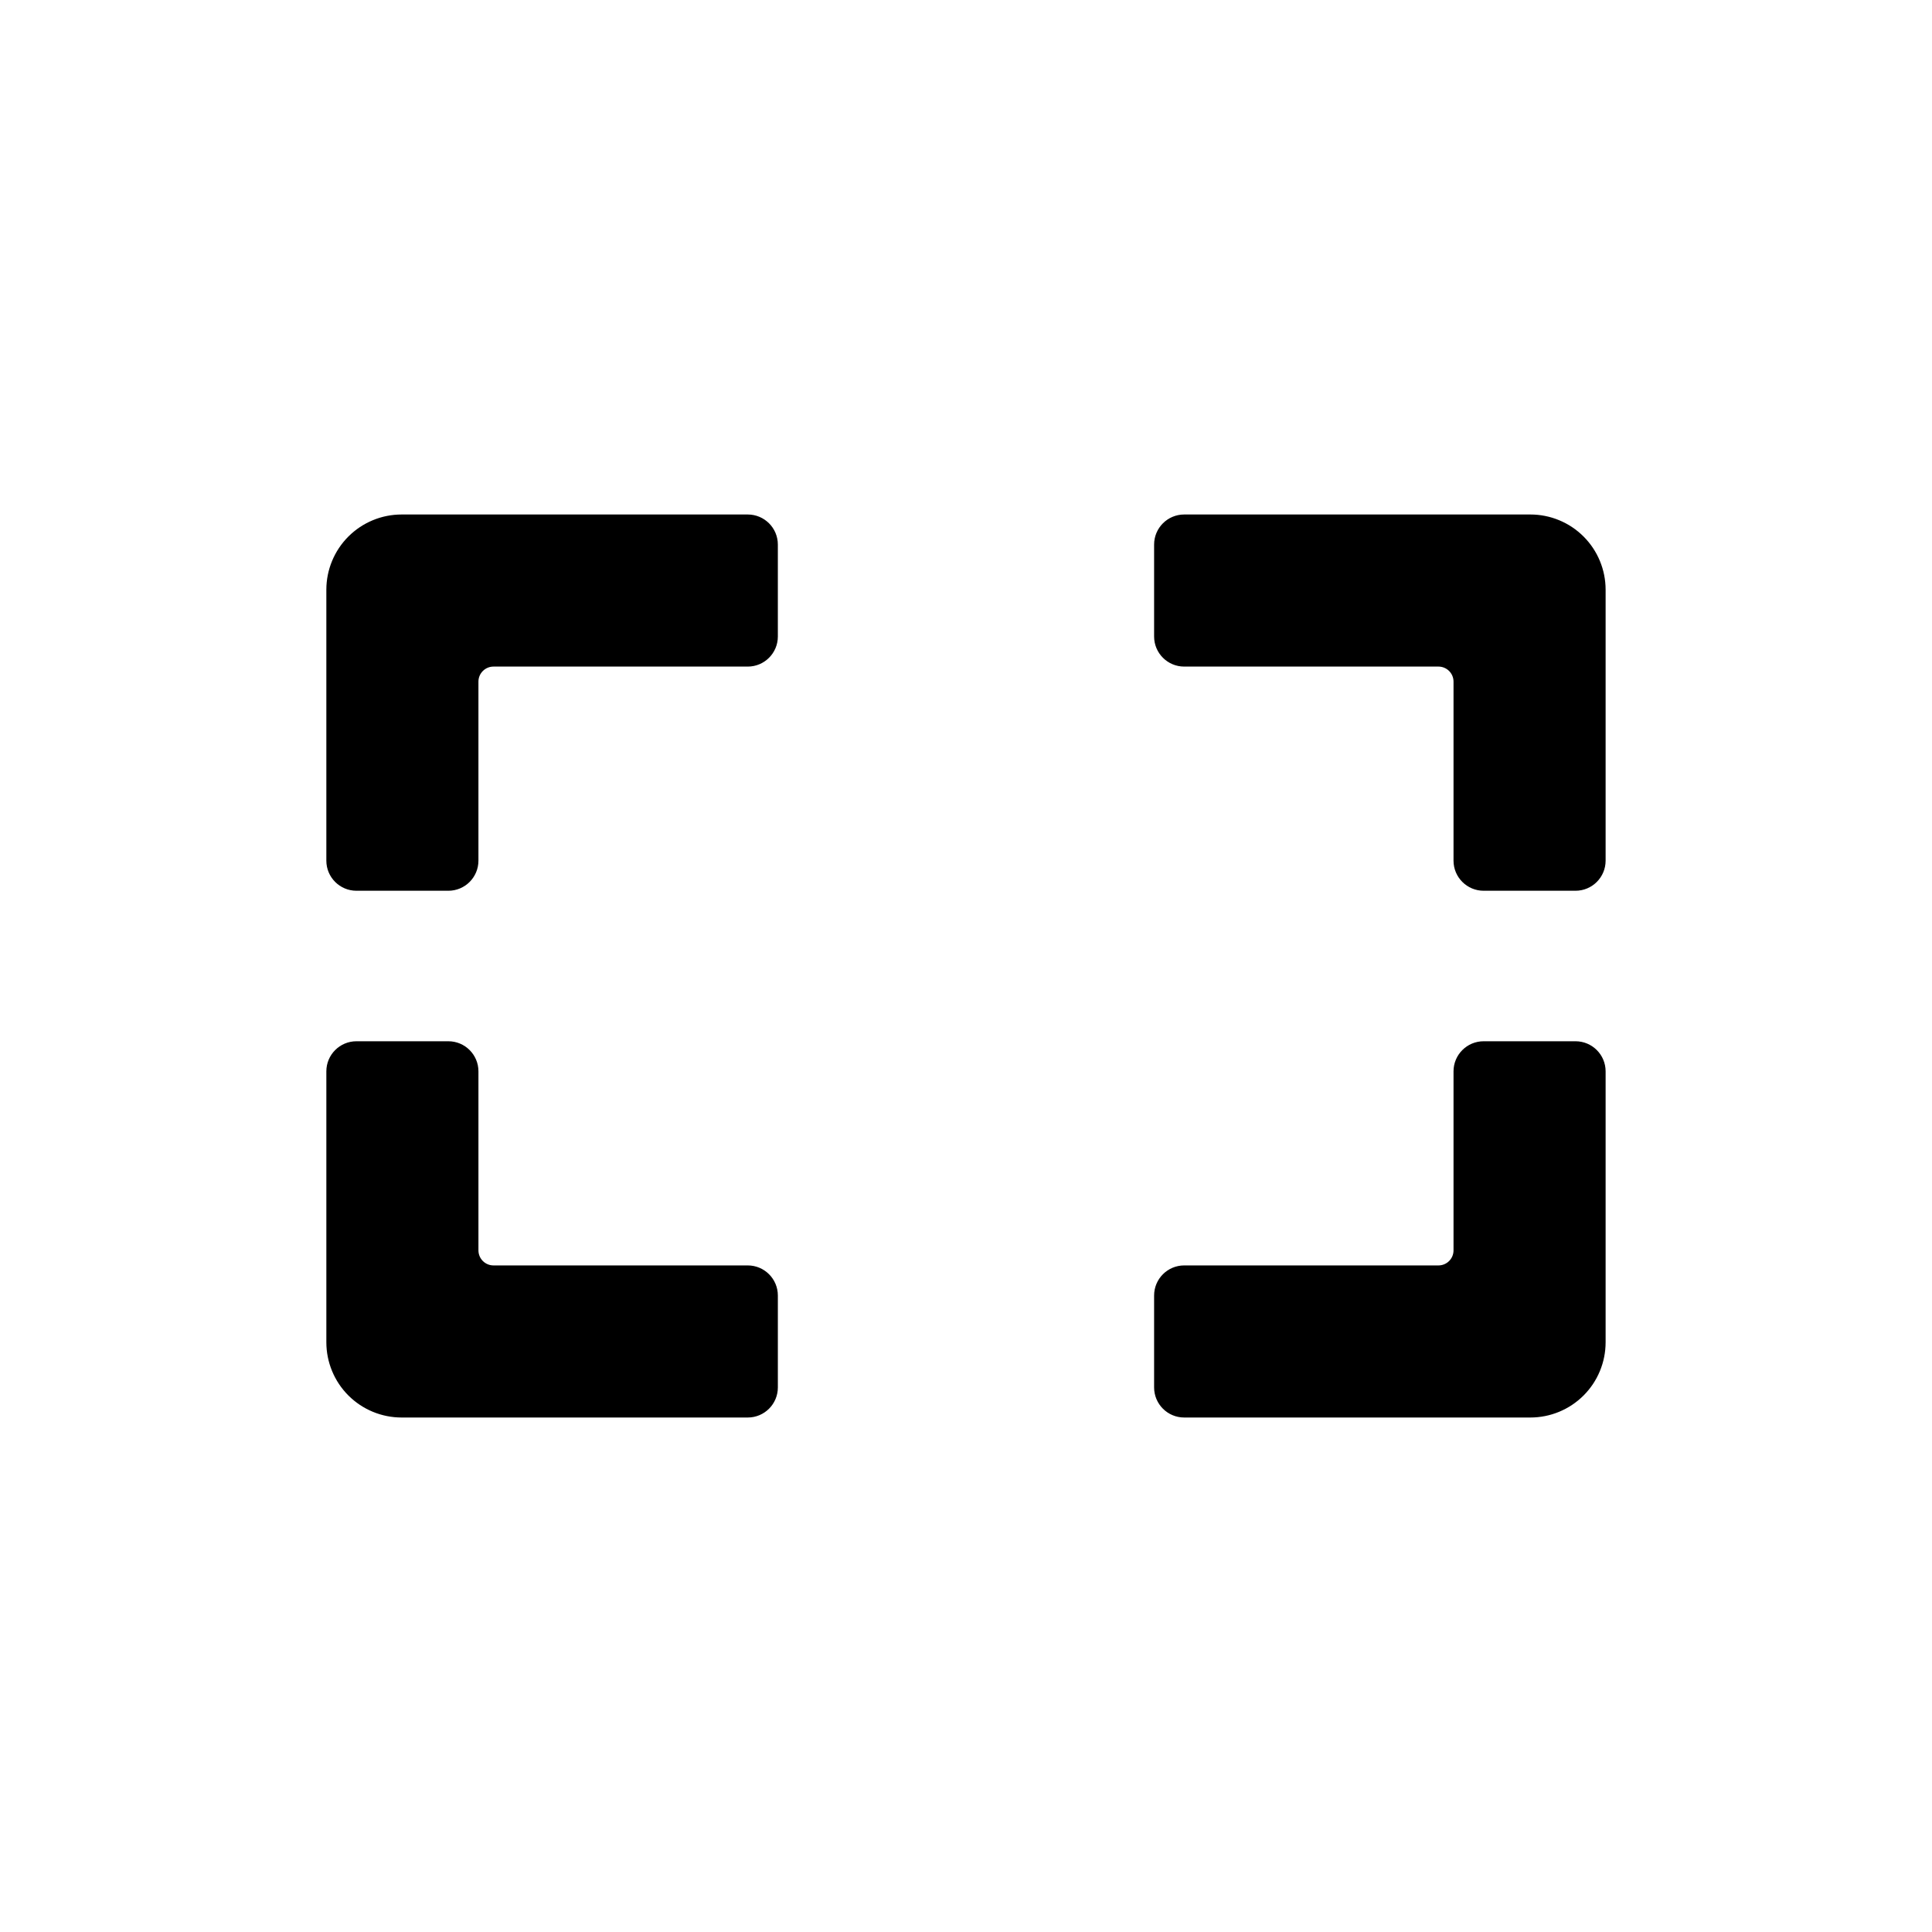
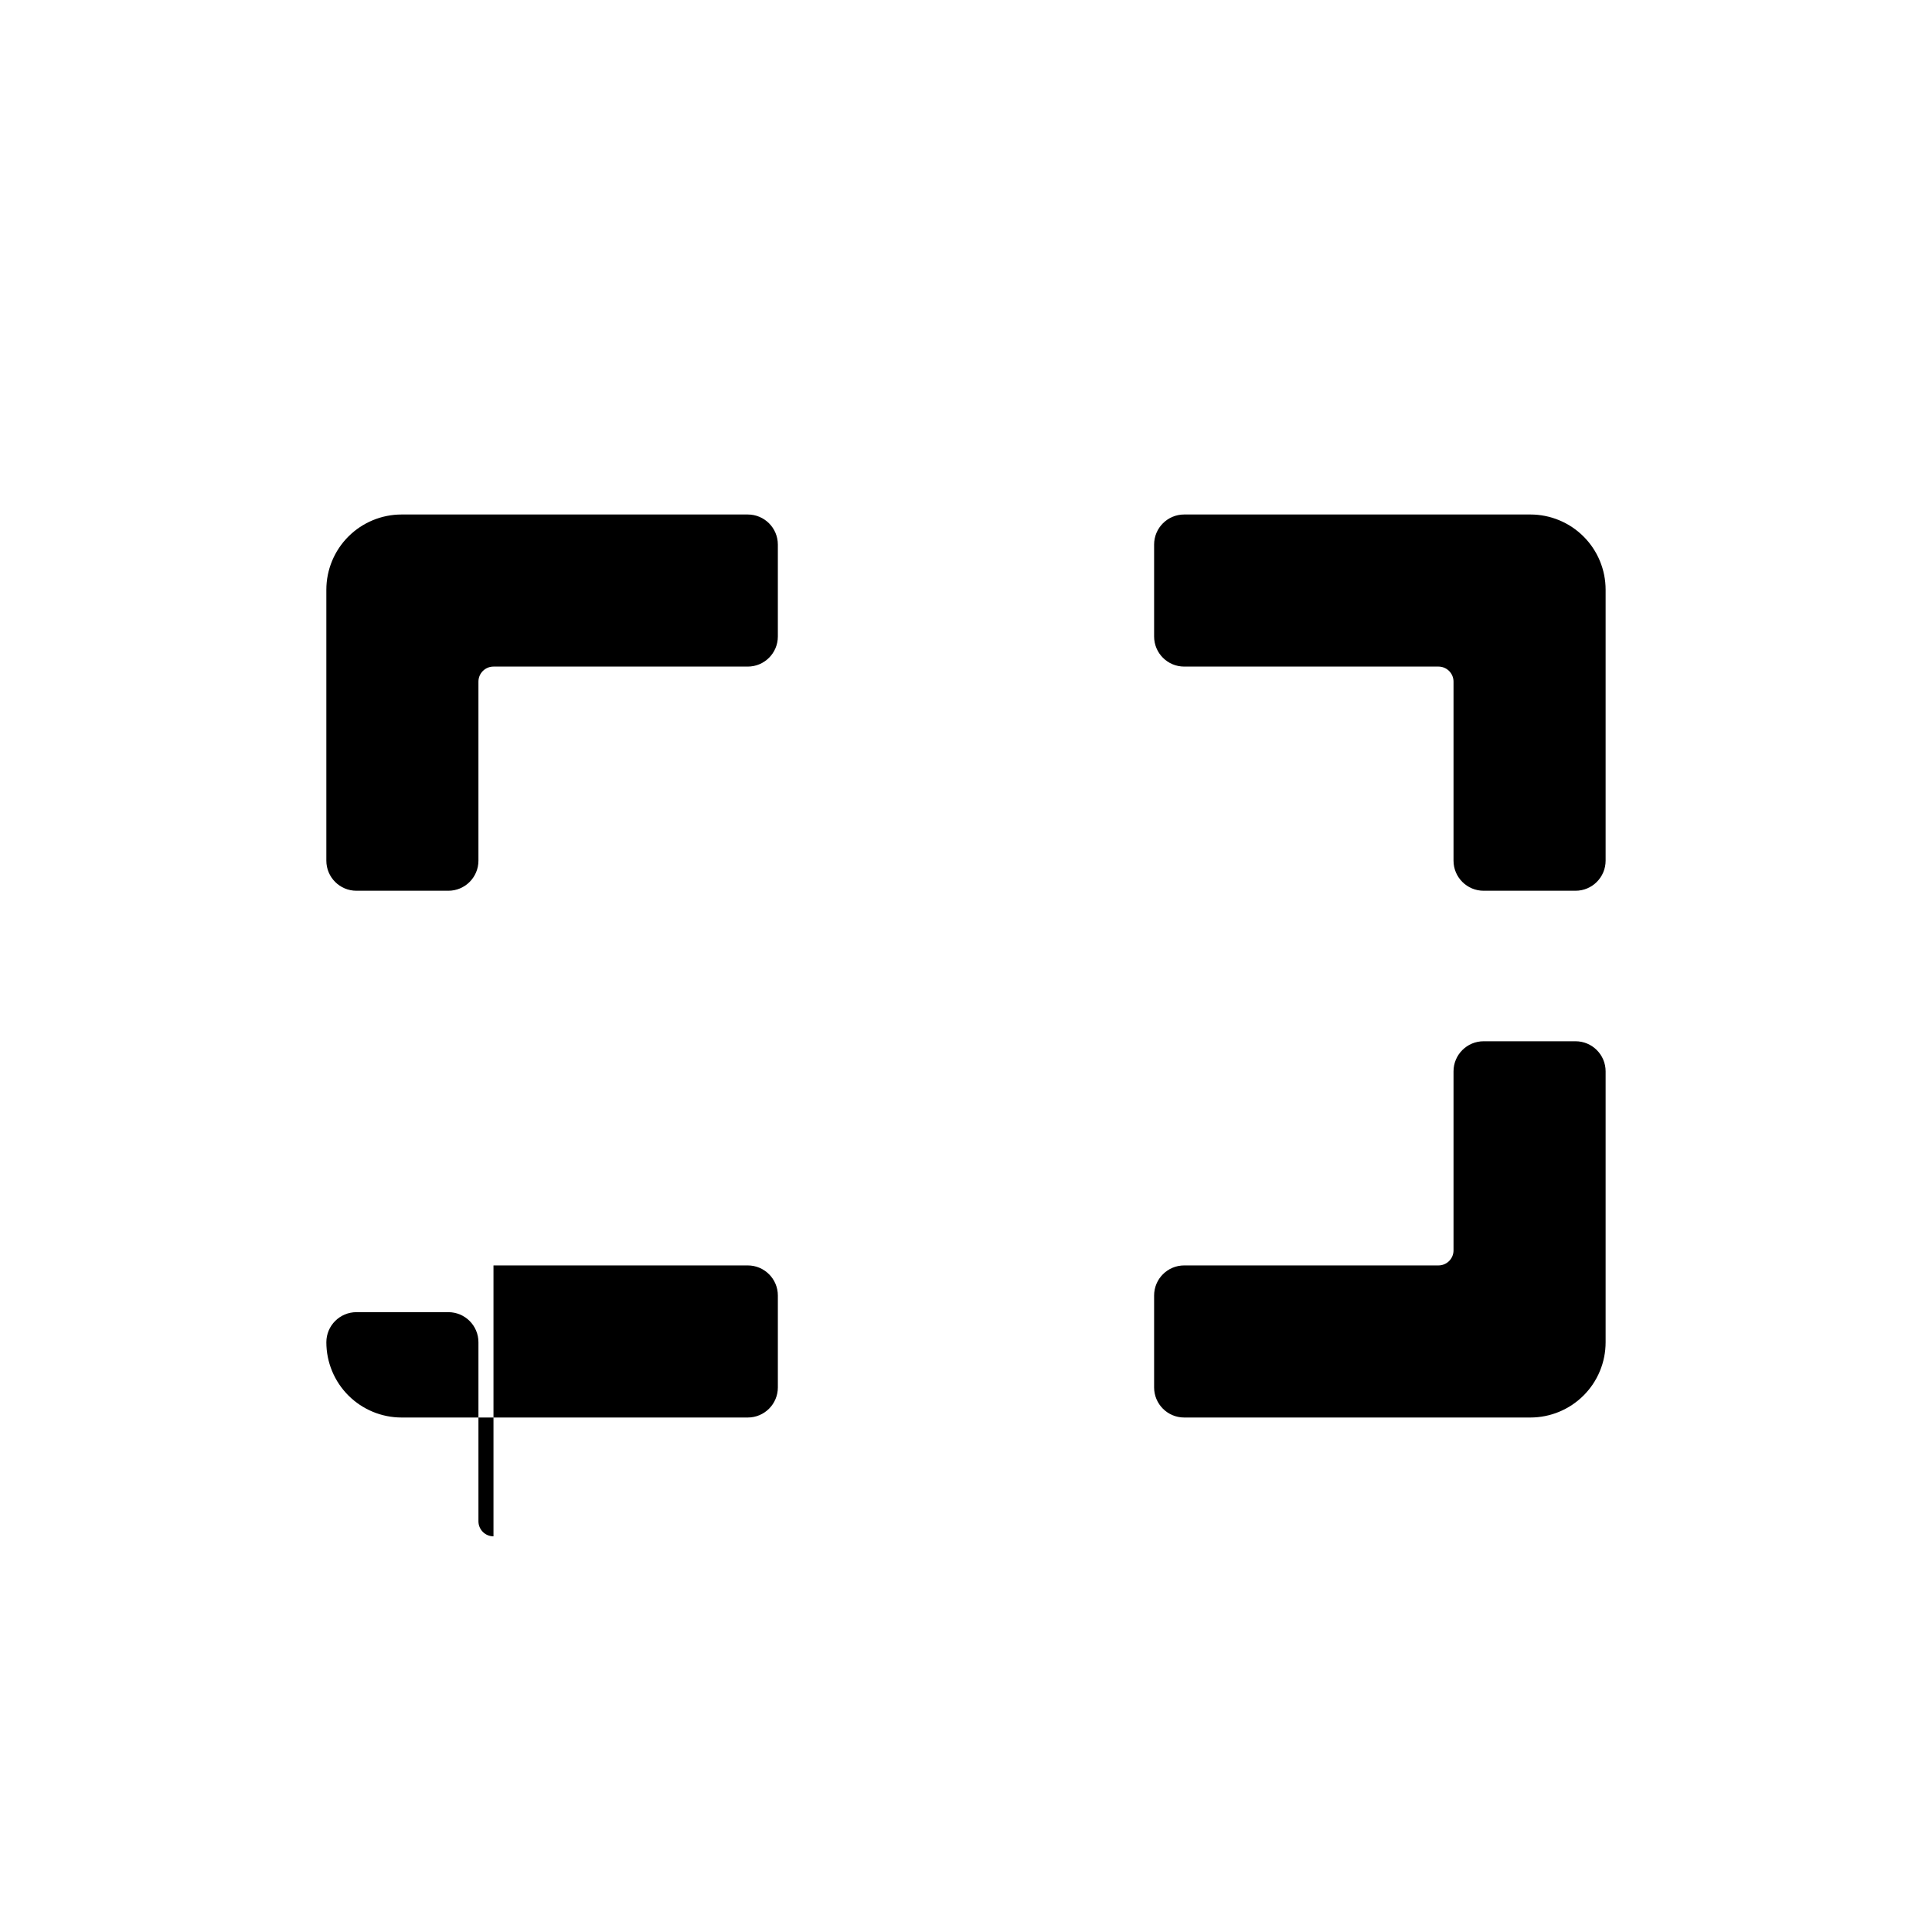
<svg xmlns="http://www.w3.org/2000/svg" fill="#000000" width="800px" height="800px" version="1.1" viewBox="144 144 512 512">
-   <path d="m274.78 479.35h67.383c4.406 0 7.977 3.574 7.977 7.977v24.352c0 4.406-3.57 7.977-7.977 7.977h-91.734c-5.289 0-10.359-2.102-14.102-5.84-3.738-3.738-5.84-8.812-5.84-14.102v-71.793c0-4.406 3.57-7.977 7.977-7.977h24.352c4.406 0 7.977 3.57 7.977 7.977v47.441c0 2.203 1.785 3.988 3.988 3.988zm250.43 0h-67.383c-4.406 0-7.977 3.574-7.977 7.977v24.352c0 4.406 3.57 7.977 7.977 7.977h91.734c5.289 0 10.363-2.102 14.102-5.84 3.742-3.738 5.84-8.812 5.84-14.102v-71.793c0-4.406-3.57-7.977-7.977-7.977h-24.348c-4.406 0-7.981 3.57-7.981 7.977v47.441c0 1.059-0.418 2.074-1.168 2.82-0.746 0.75-1.762 1.168-2.82 1.168zm3.988-154.71v47.441c0 4.406 3.574 7.977 7.981 7.977h24.352-0.004c4.406 0 7.977-3.57 7.977-7.977v-71.793c0-5.289-2.098-10.359-5.84-14.102-3.738-3.738-8.812-5.84-14.102-5.84h-91.734c-4.406 0-7.977 3.57-7.977 7.977v24.352c0 4.406 3.57 7.977 7.977 7.977h67.383c1.059 0 2.074 0.422 2.82 1.168 0.75 0.75 1.168 1.762 1.168 2.82zm-254.42-3.988h67.383c4.406 0 7.977-3.57 7.977-7.977v-24.352c0-4.406-3.57-7.977-7.977-7.977h-91.734c-5.289 0-10.359 2.102-14.102 5.84-3.738 3.742-5.84 8.812-5.84 14.102v71.793c0 4.406 3.57 7.977 7.977 7.977h24.352c4.406 0 7.977-3.57 7.977-7.977v-47.441c0-2.203 1.785-3.988 3.988-3.988z" />
+   <path d="m274.78 479.35h67.383c4.406 0 7.977 3.574 7.977 7.977v24.352c0 4.406-3.57 7.977-7.977 7.977h-91.734c-5.289 0-10.359-2.102-14.102-5.84-3.738-3.738-5.84-8.812-5.84-14.102c0-4.406 3.57-7.977 7.977-7.977h24.352c4.406 0 7.977 3.57 7.977 7.977v47.441c0 2.203 1.785 3.988 3.988 3.988zm250.43 0h-67.383c-4.406 0-7.977 3.574-7.977 7.977v24.352c0 4.406 3.57 7.977 7.977 7.977h91.734c5.289 0 10.363-2.102 14.102-5.84 3.742-3.738 5.84-8.812 5.84-14.102v-71.793c0-4.406-3.57-7.977-7.977-7.977h-24.348c-4.406 0-7.981 3.57-7.981 7.977v47.441c0 1.059-0.418 2.074-1.168 2.82-0.746 0.75-1.762 1.168-2.82 1.168zm3.988-154.71v47.441c0 4.406 3.574 7.977 7.981 7.977h24.352-0.004c4.406 0 7.977-3.57 7.977-7.977v-71.793c0-5.289-2.098-10.359-5.84-14.102-3.738-3.738-8.812-5.84-14.102-5.84h-91.734c-4.406 0-7.977 3.57-7.977 7.977v24.352c0 4.406 3.57 7.977 7.977 7.977h67.383c1.059 0 2.074 0.422 2.82 1.168 0.75 0.75 1.168 1.762 1.168 2.82zm-254.42-3.988h67.383c4.406 0 7.977-3.57 7.977-7.977v-24.352c0-4.406-3.57-7.977-7.977-7.977h-91.734c-5.289 0-10.359 2.102-14.102 5.84-3.738 3.742-5.84 8.812-5.84 14.102v71.793c0 4.406 3.57 7.977 7.977 7.977h24.352c4.406 0 7.977-3.57 7.977-7.977v-47.441c0-2.203 1.785-3.988 3.988-3.988z" />
</svg>